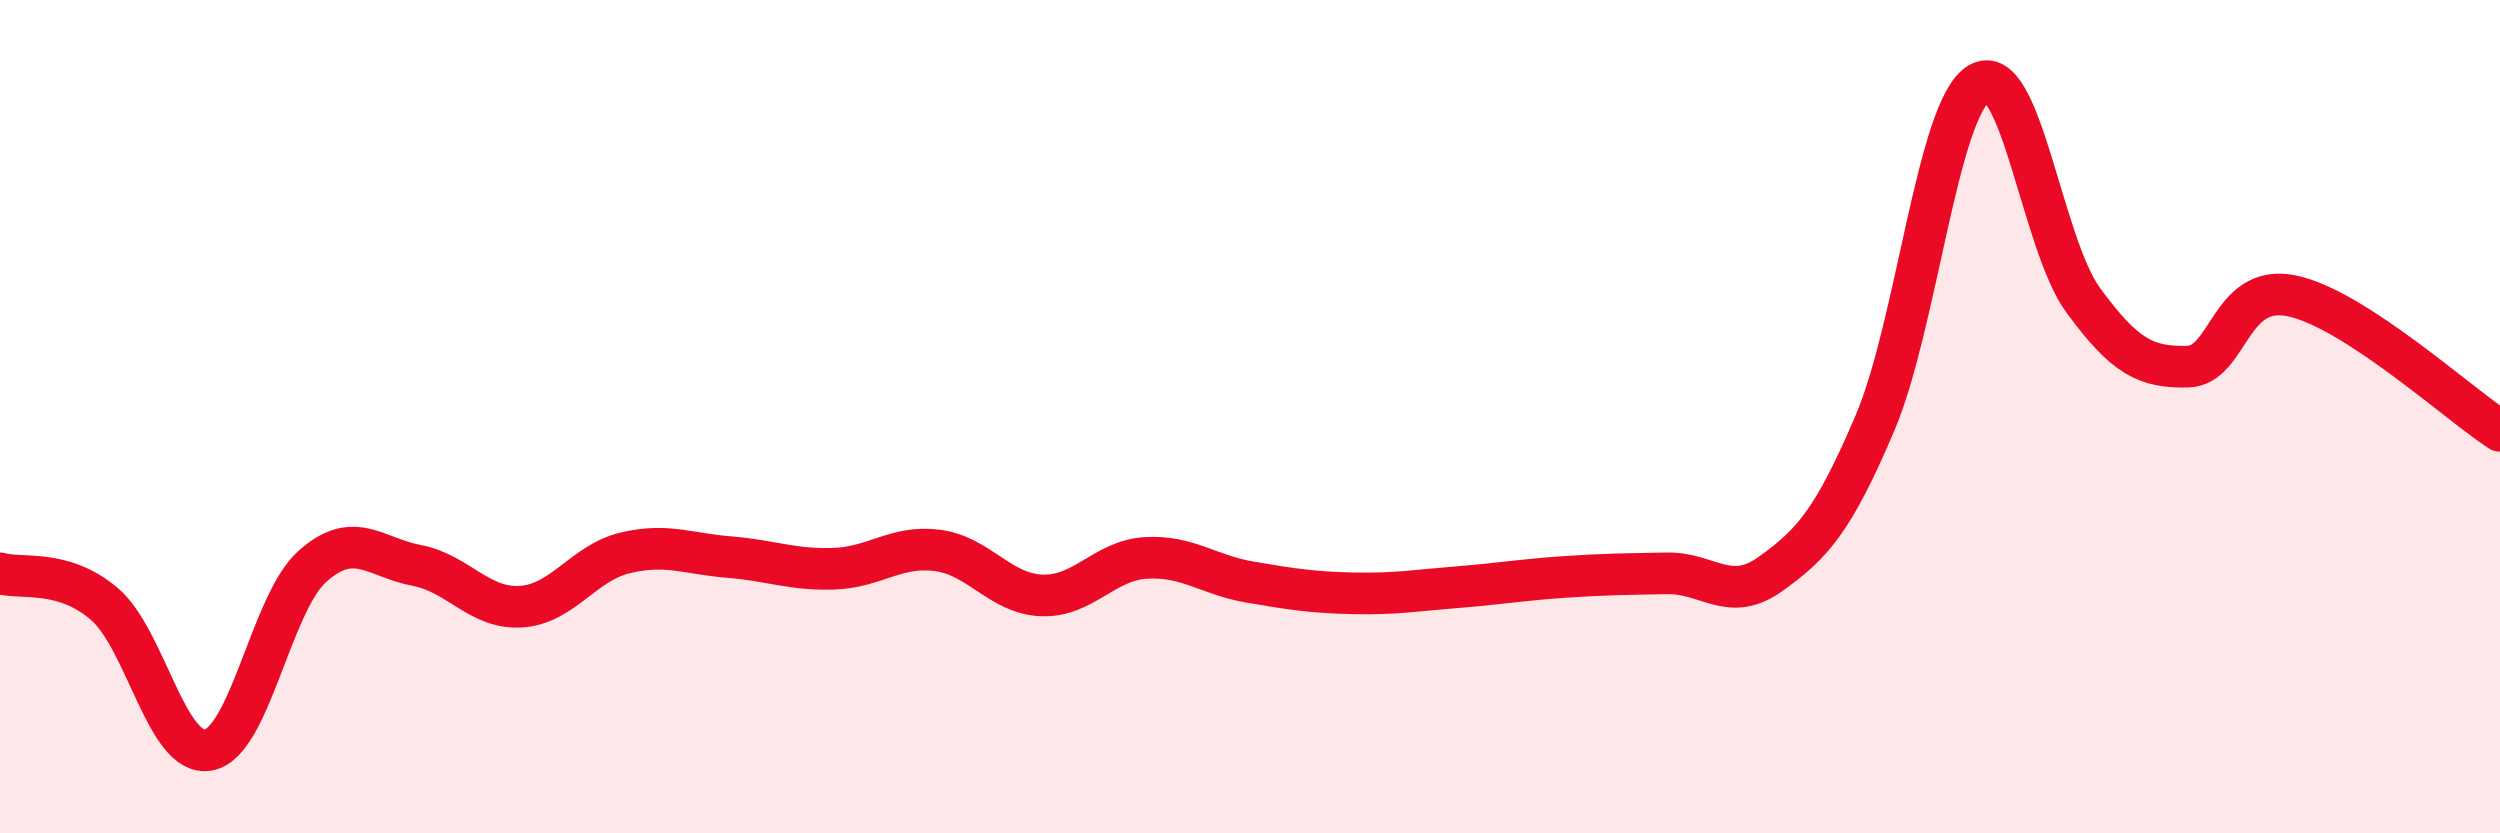
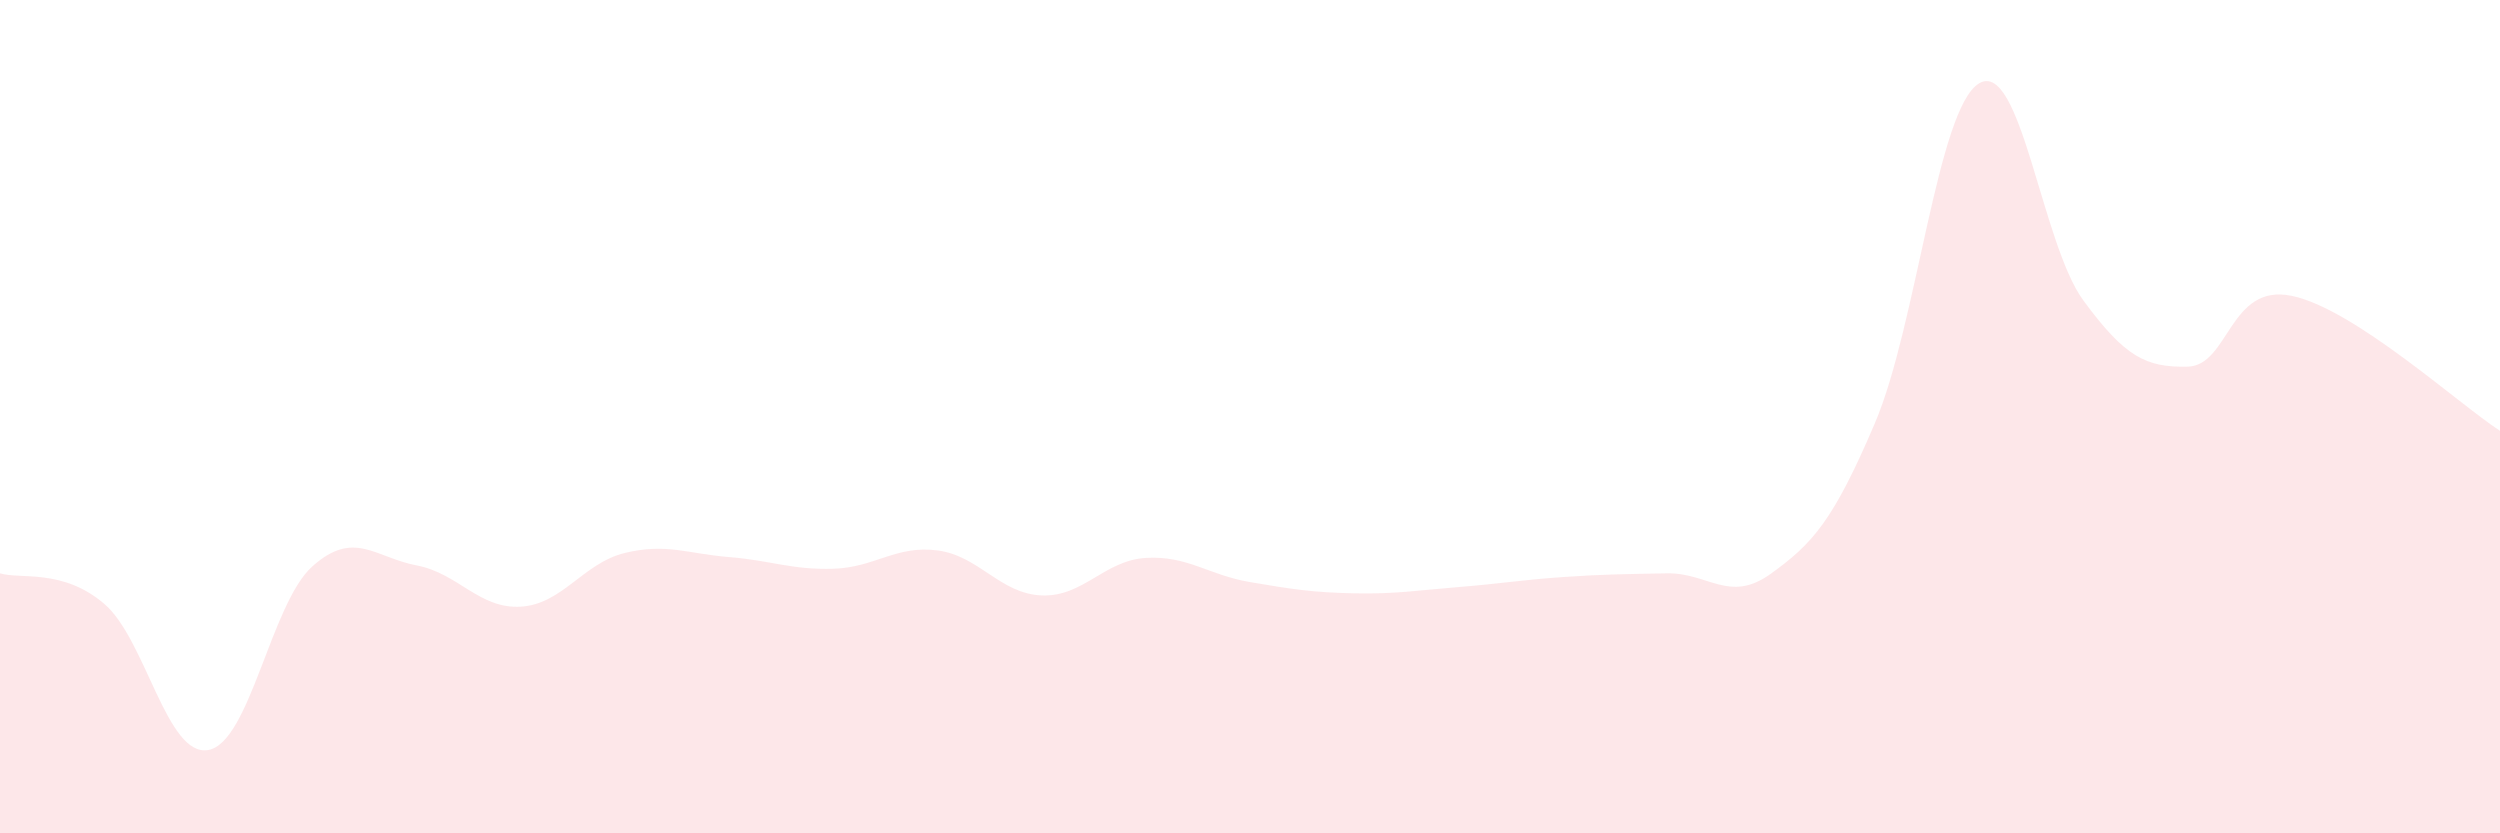
<svg xmlns="http://www.w3.org/2000/svg" width="60" height="20" viewBox="0 0 60 20">
  <path d="M 0,13.76 C 0.5,13.91 1.5,13.64 2.5,14.49 C 3.5,15.34 4,18.18 5,18 C 6,17.82 6.5,14.48 7.5,13.59 C 8.5,12.7 9,13.38 10,13.57 C 11,13.76 11.5,14.62 12.5,14.56 C 13.5,14.5 14,13.51 15,13.27 C 16,13.03 16.5,13.29 17.5,13.37 C 18.5,13.45 19,13.68 20,13.65 C 21,13.62 21.5,13.08 22.5,13.21 C 23.5,13.34 24,14.25 25,14.29 C 26,14.33 26.5,13.45 27.5,13.39 C 28.5,13.33 29,13.8 30,13.97 C 31,14.14 31.5,14.22 32.5,14.24 C 33.5,14.26 34,14.17 35,14.09 C 36,14.01 36.5,13.92 37.5,13.85 C 38.5,13.78 39,13.78 40,13.76 C 41,13.74 41.5,14.49 42.5,13.77 C 43.5,13.05 44,12.5 45,10.15 C 46,7.8 46.5,2.59 47.5,2 C 48.5,1.41 49,5.85 50,7.21 C 51,8.57 51.5,8.82 52.5,8.8 C 53.5,8.78 53.5,6.79 55,7.1 C 56.5,7.41 59,9.69 60,10.34L60 20L0 20Z" fill="#EB0A25" opacity="0.1" stroke-linecap="round" stroke-linejoin="round" />
-   <path d="M 0,13.76 C 0.5,13.91 1.5,13.64 2.5,14.49 C 3.5,15.34 4,18.18 5,18 C 6,17.82 6.5,14.48 7.5,13.59 C 8.5,12.7 9,13.38 10,13.57 C 11,13.76 11.5,14.62 12.5,14.56 C 13.5,14.5 14,13.51 15,13.27 C 16,13.03 16.5,13.29 17.5,13.37 C 18.5,13.45 19,13.68 20,13.65 C 21,13.62 21.5,13.08 22.5,13.21 C 23.5,13.34 24,14.25 25,14.29 C 26,14.33 26.5,13.45 27.5,13.39 C 28.5,13.33 29,13.8 30,13.97 C 31,14.14 31.5,14.22 32.5,14.24 C 33.5,14.26 34,14.17 35,14.09 C 36,14.01 36.5,13.92 37.5,13.85 C 38.5,13.78 39,13.78 40,13.76 C 41,13.74 41.5,14.49 42.5,13.77 C 43.5,13.05 44,12.5 45,10.15 C 46,7.8 46.5,2.59 47.5,2 C 48.5,1.41 49,5.85 50,7.21 C 51,8.57 51.5,8.82 52.5,8.8 C 53.5,8.78 53.5,6.79 55,7.1 C 56.5,7.41 59,9.69 60,10.34" stroke="#EB0A25" stroke-width="1" fill="none" stroke-linecap="round" stroke-linejoin="round" />
</svg>